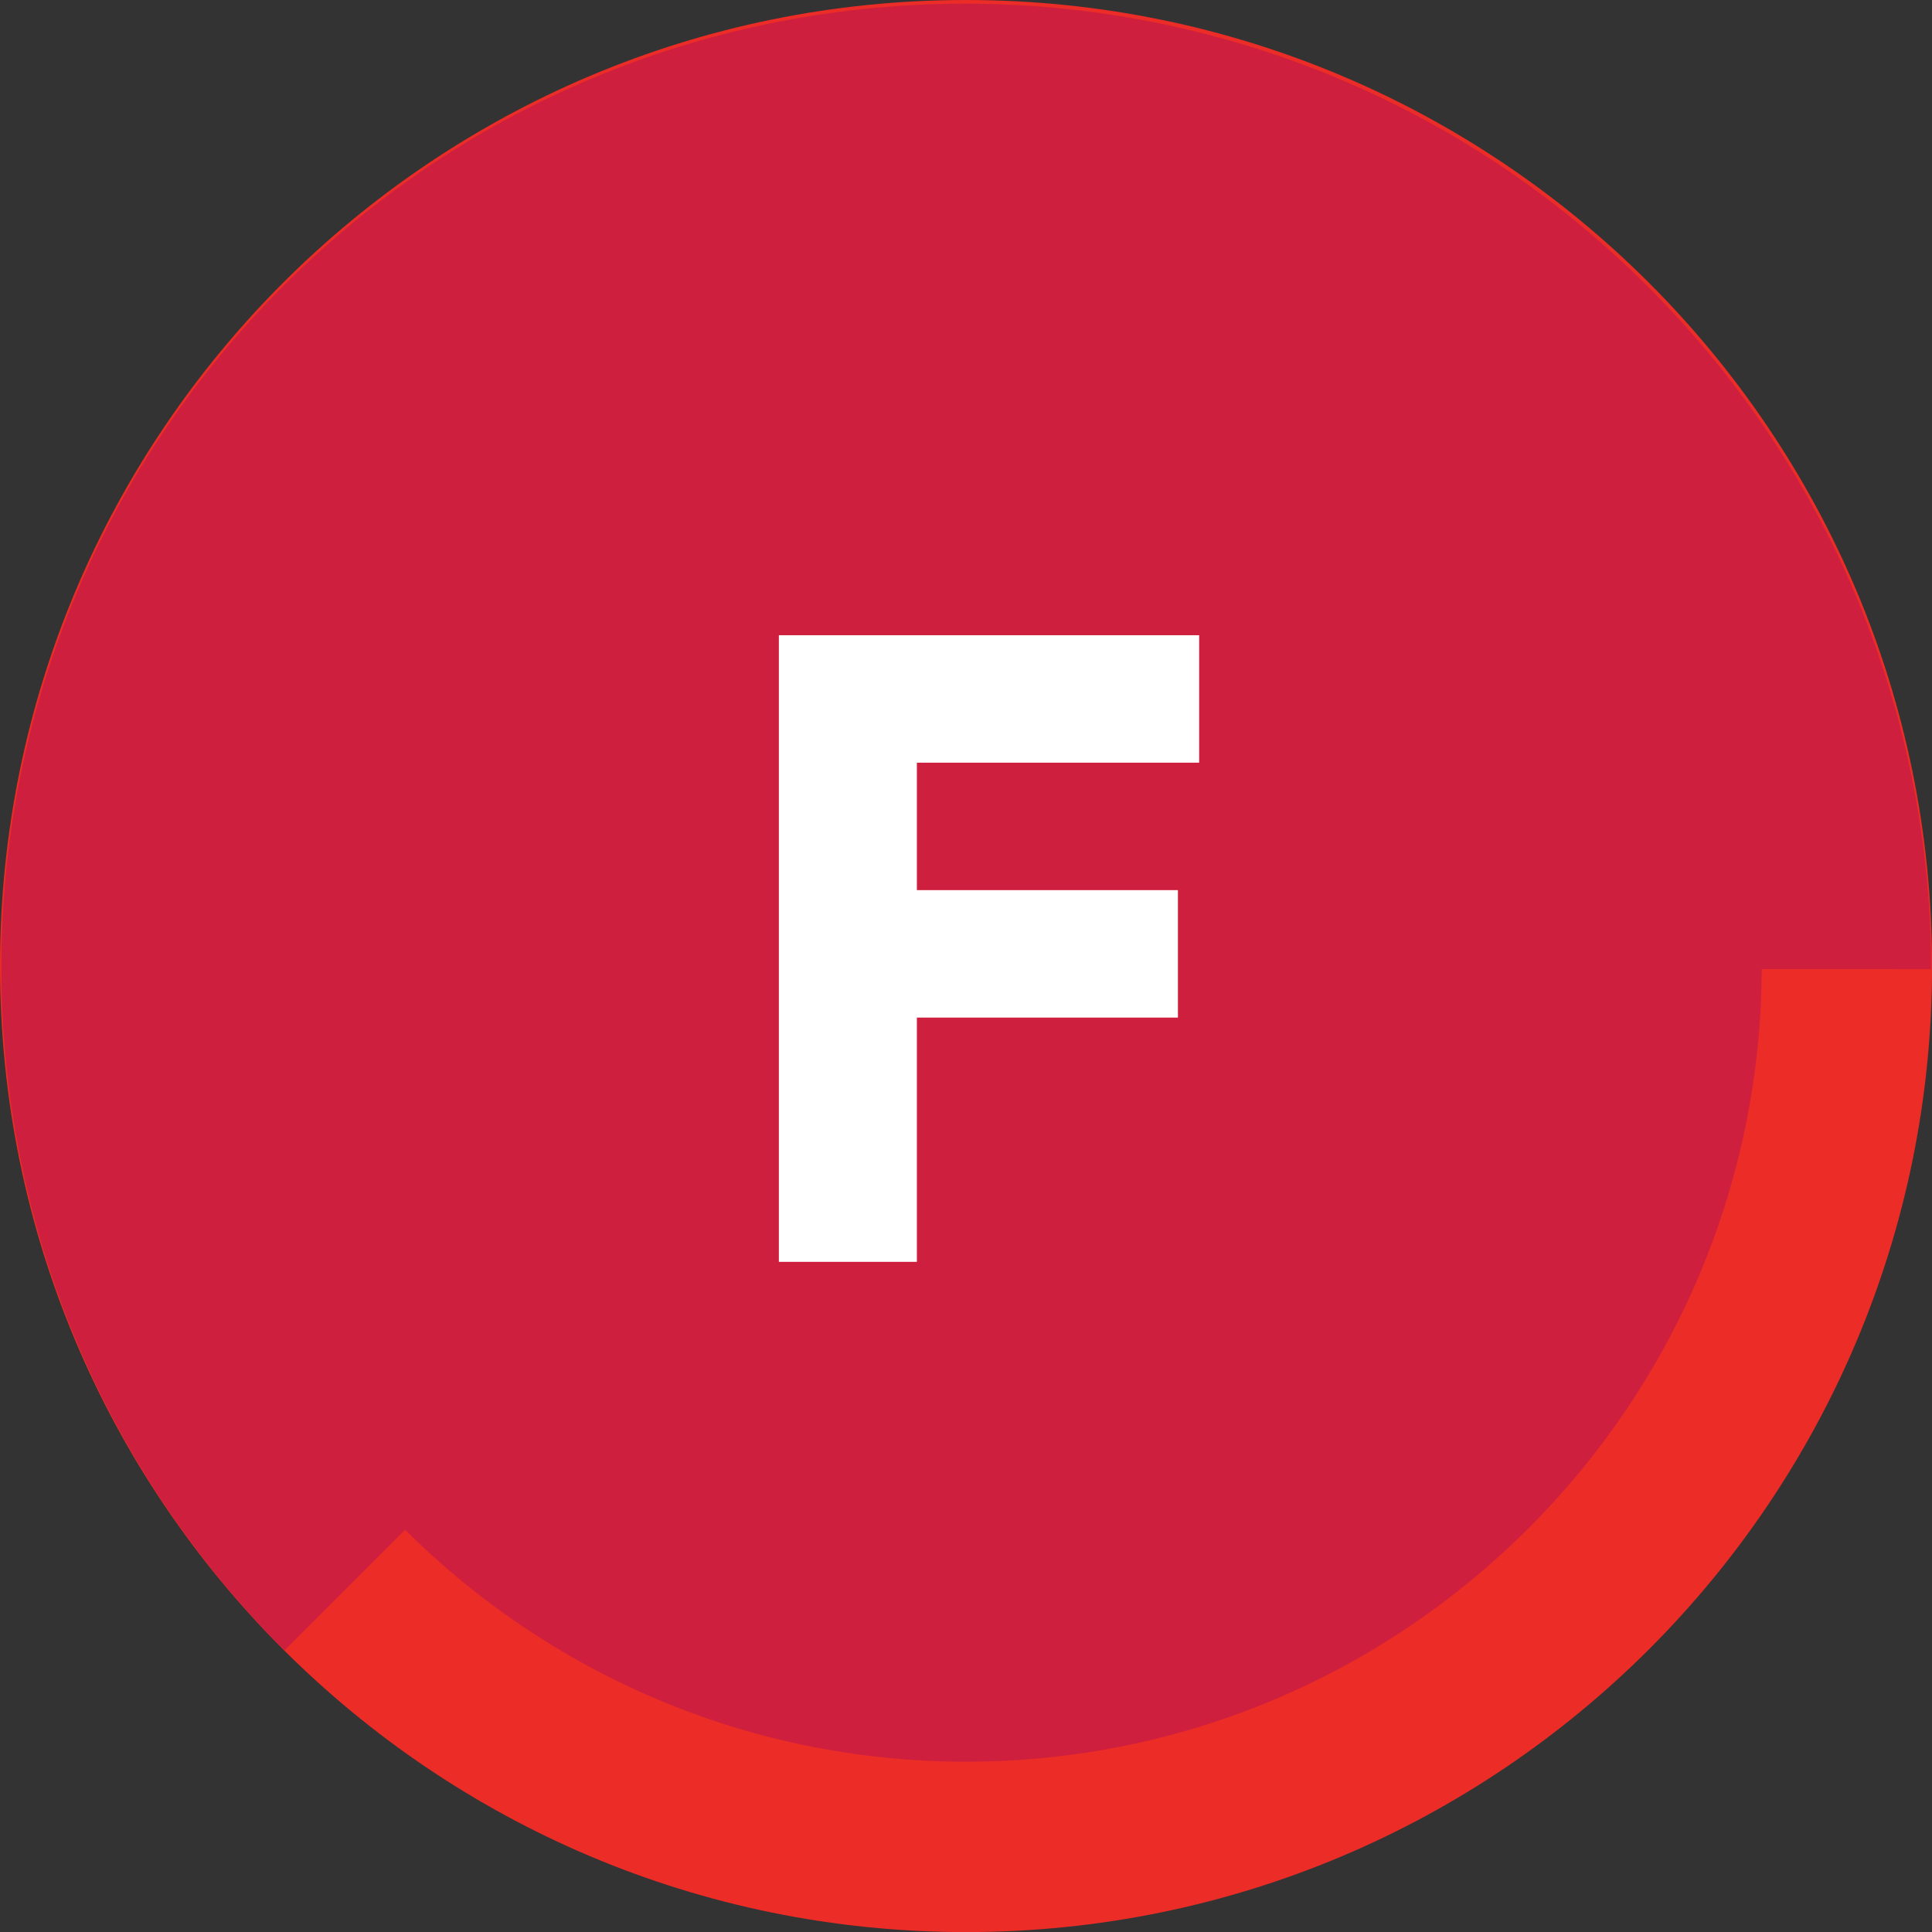
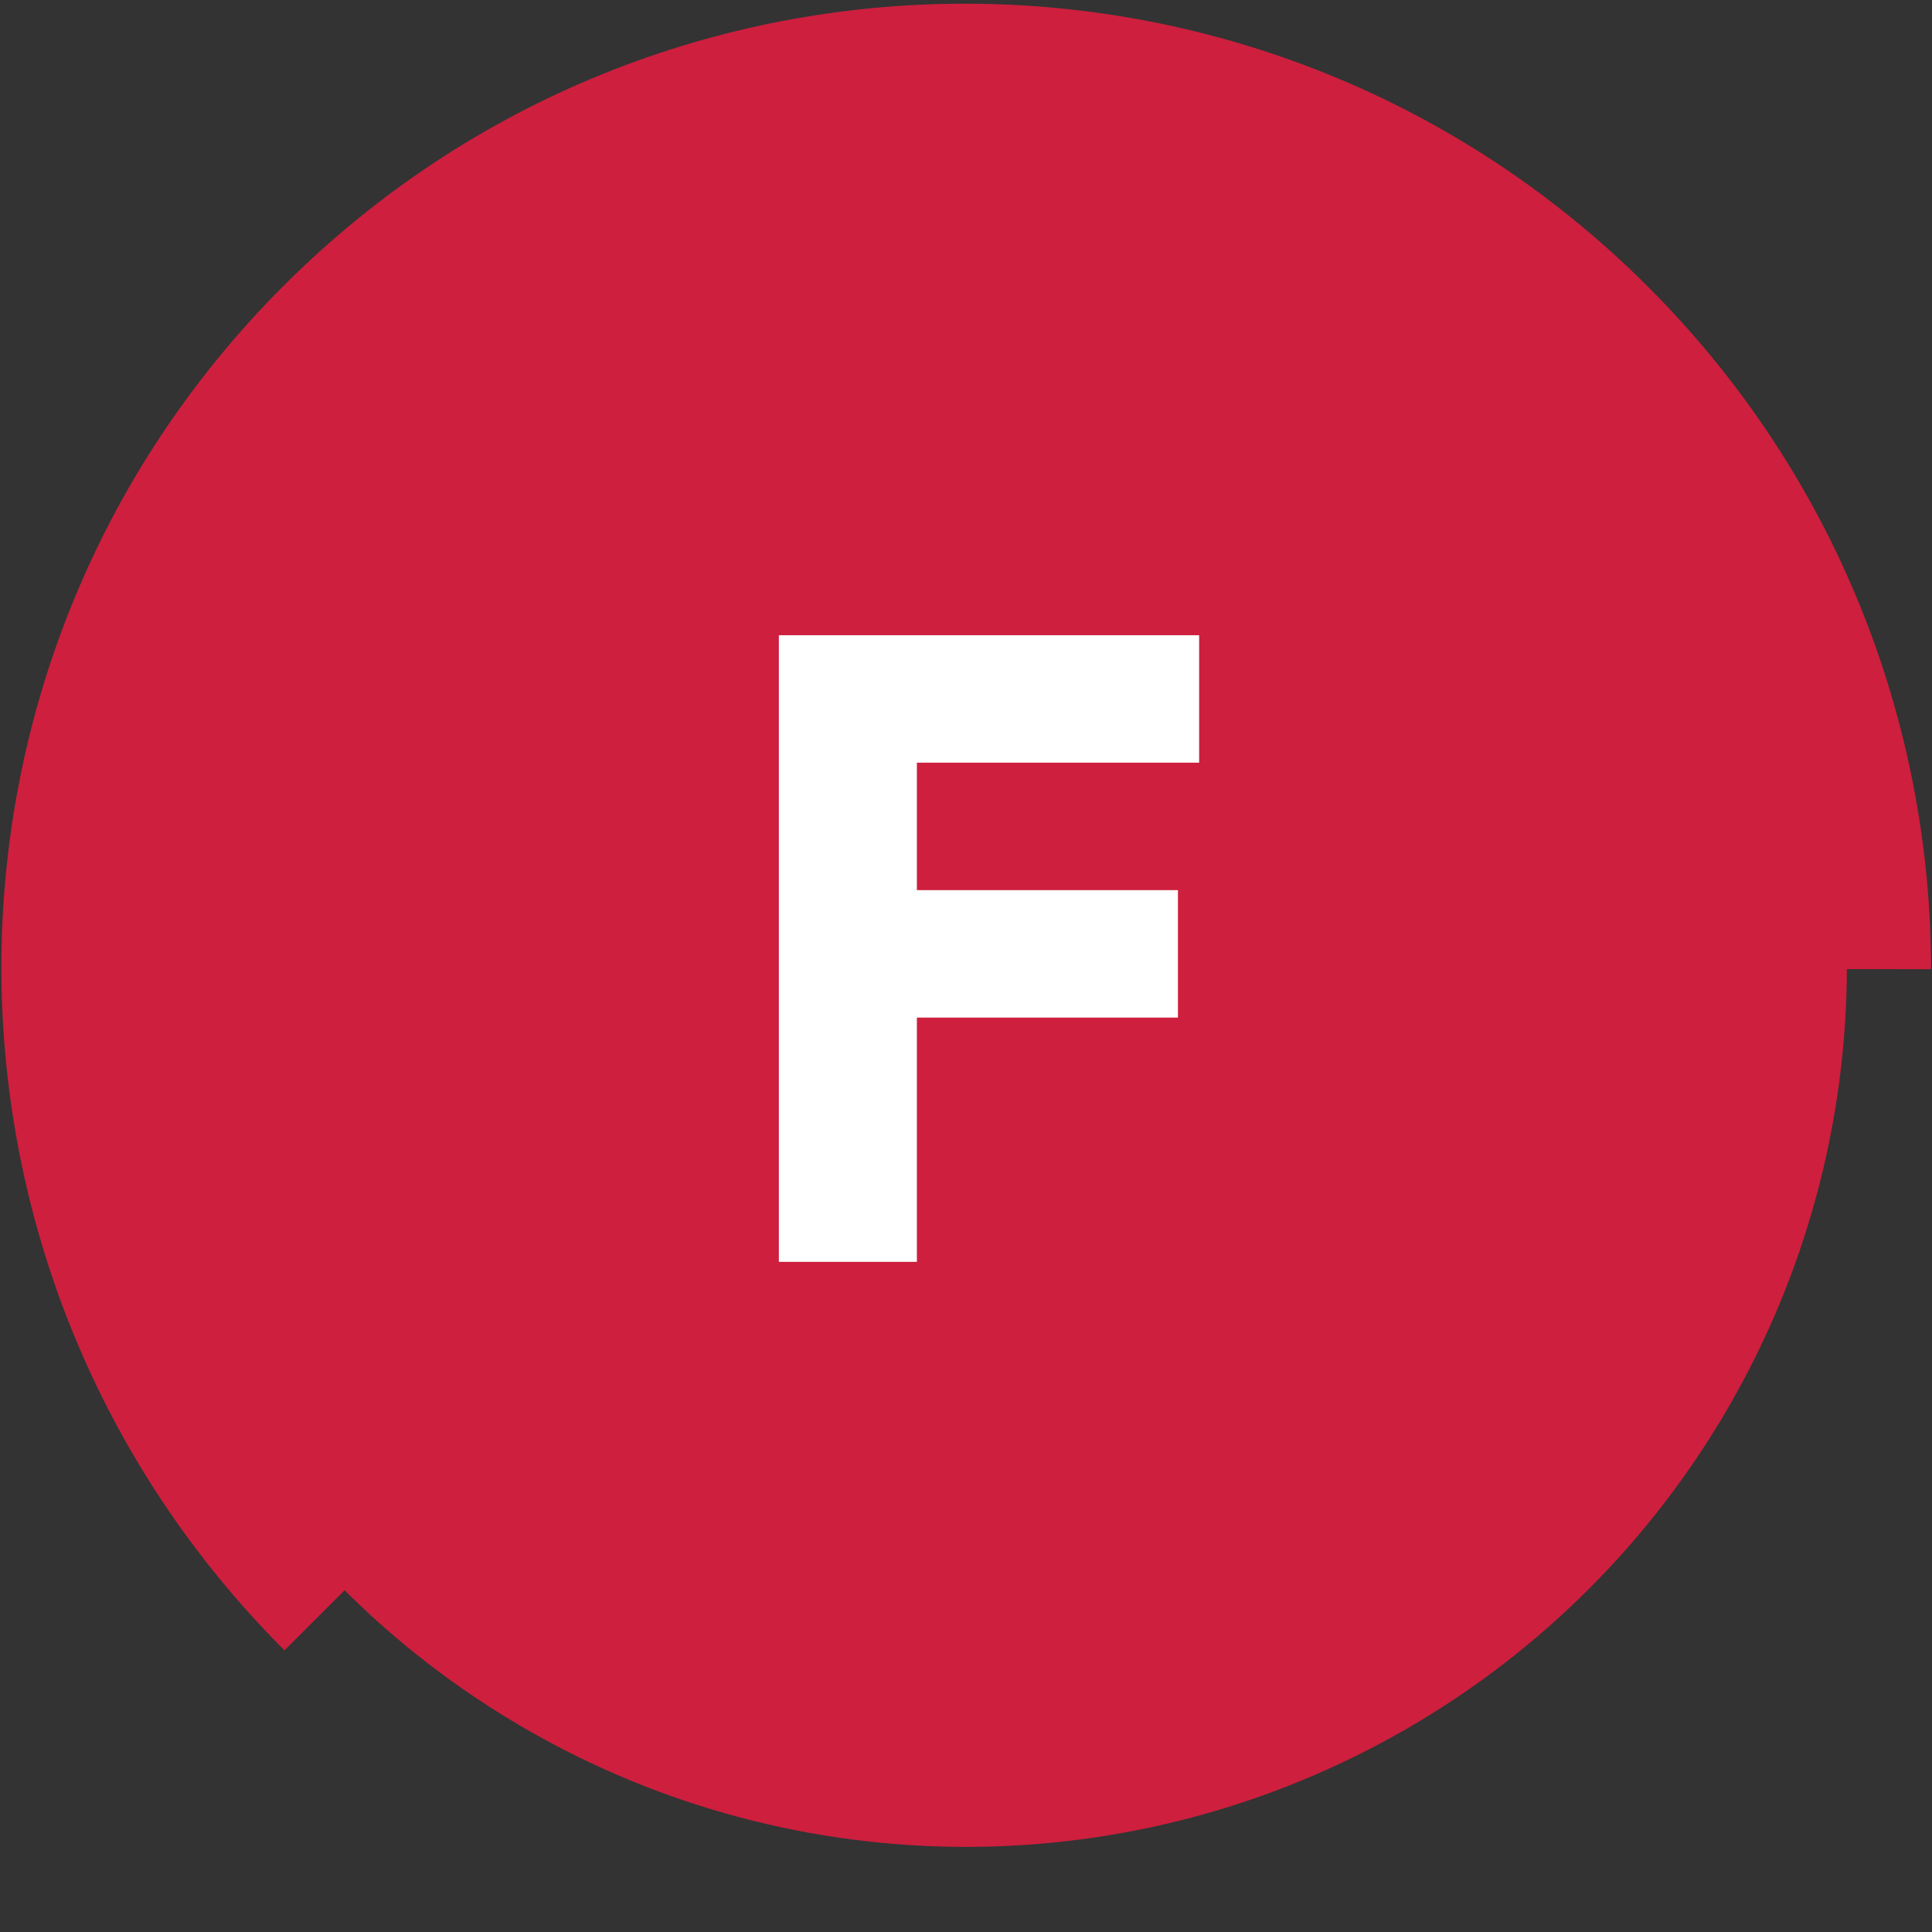
<svg xmlns="http://www.w3.org/2000/svg" version="1.1" id="Layer_1" x="0px" y="0px" viewBox="0 0 226.77 226.77" style="enable-background:new 0 0 226.77 226.77;" xml:space="preserve">
  <rect x="0" y="0" width="226.77" height="226.77" fill="#333333" stroke="none" />
  <style type="text/css">
	.st0{fill:#CE1F3E;}
	.st1{fill:#EC2C26;}
	.st2{fill:#FFFFFF;}
</style>
  <g>
    <g>
      <circle class="st0" cx="113.39" cy="113.39" r="103.39" />
      <g>
-         <path class="st1" d="M113.39,20c51.49,0,93.39,41.89,93.39,93.39s-41.89,93.39-93.39,93.39S20,164.88,20,113.39     S61.89,20,113.39,20 M113.39,0C50.76,0,0,50.76,0,113.39s50.76,113.39,113.39,113.39s113.39-50.76,113.39-113.39     S176.01,0,113.39,0L113.39,0z" />
-       </g>
+         </g>
    </g>
    <g>
      <path class="st0" d="M226.66,113.76c-0.02-28.98-11.1-57.97-33.22-80.1C149.18-10.6,77.47-10.65,33.28,33.55    c-44.2,44.2-44.15,115.9,0.11,160.16l80.03-80.03L226.66,113.76z" />
    </g>
    <g>
      <g>
        <path class="st2" d="M91.41,74.56h49.34v14.96h-33.13v14.96h30.64v14.96h-30.64v28.67h-16.2V74.56z" />
      </g>
    </g>
  </g>
</svg>